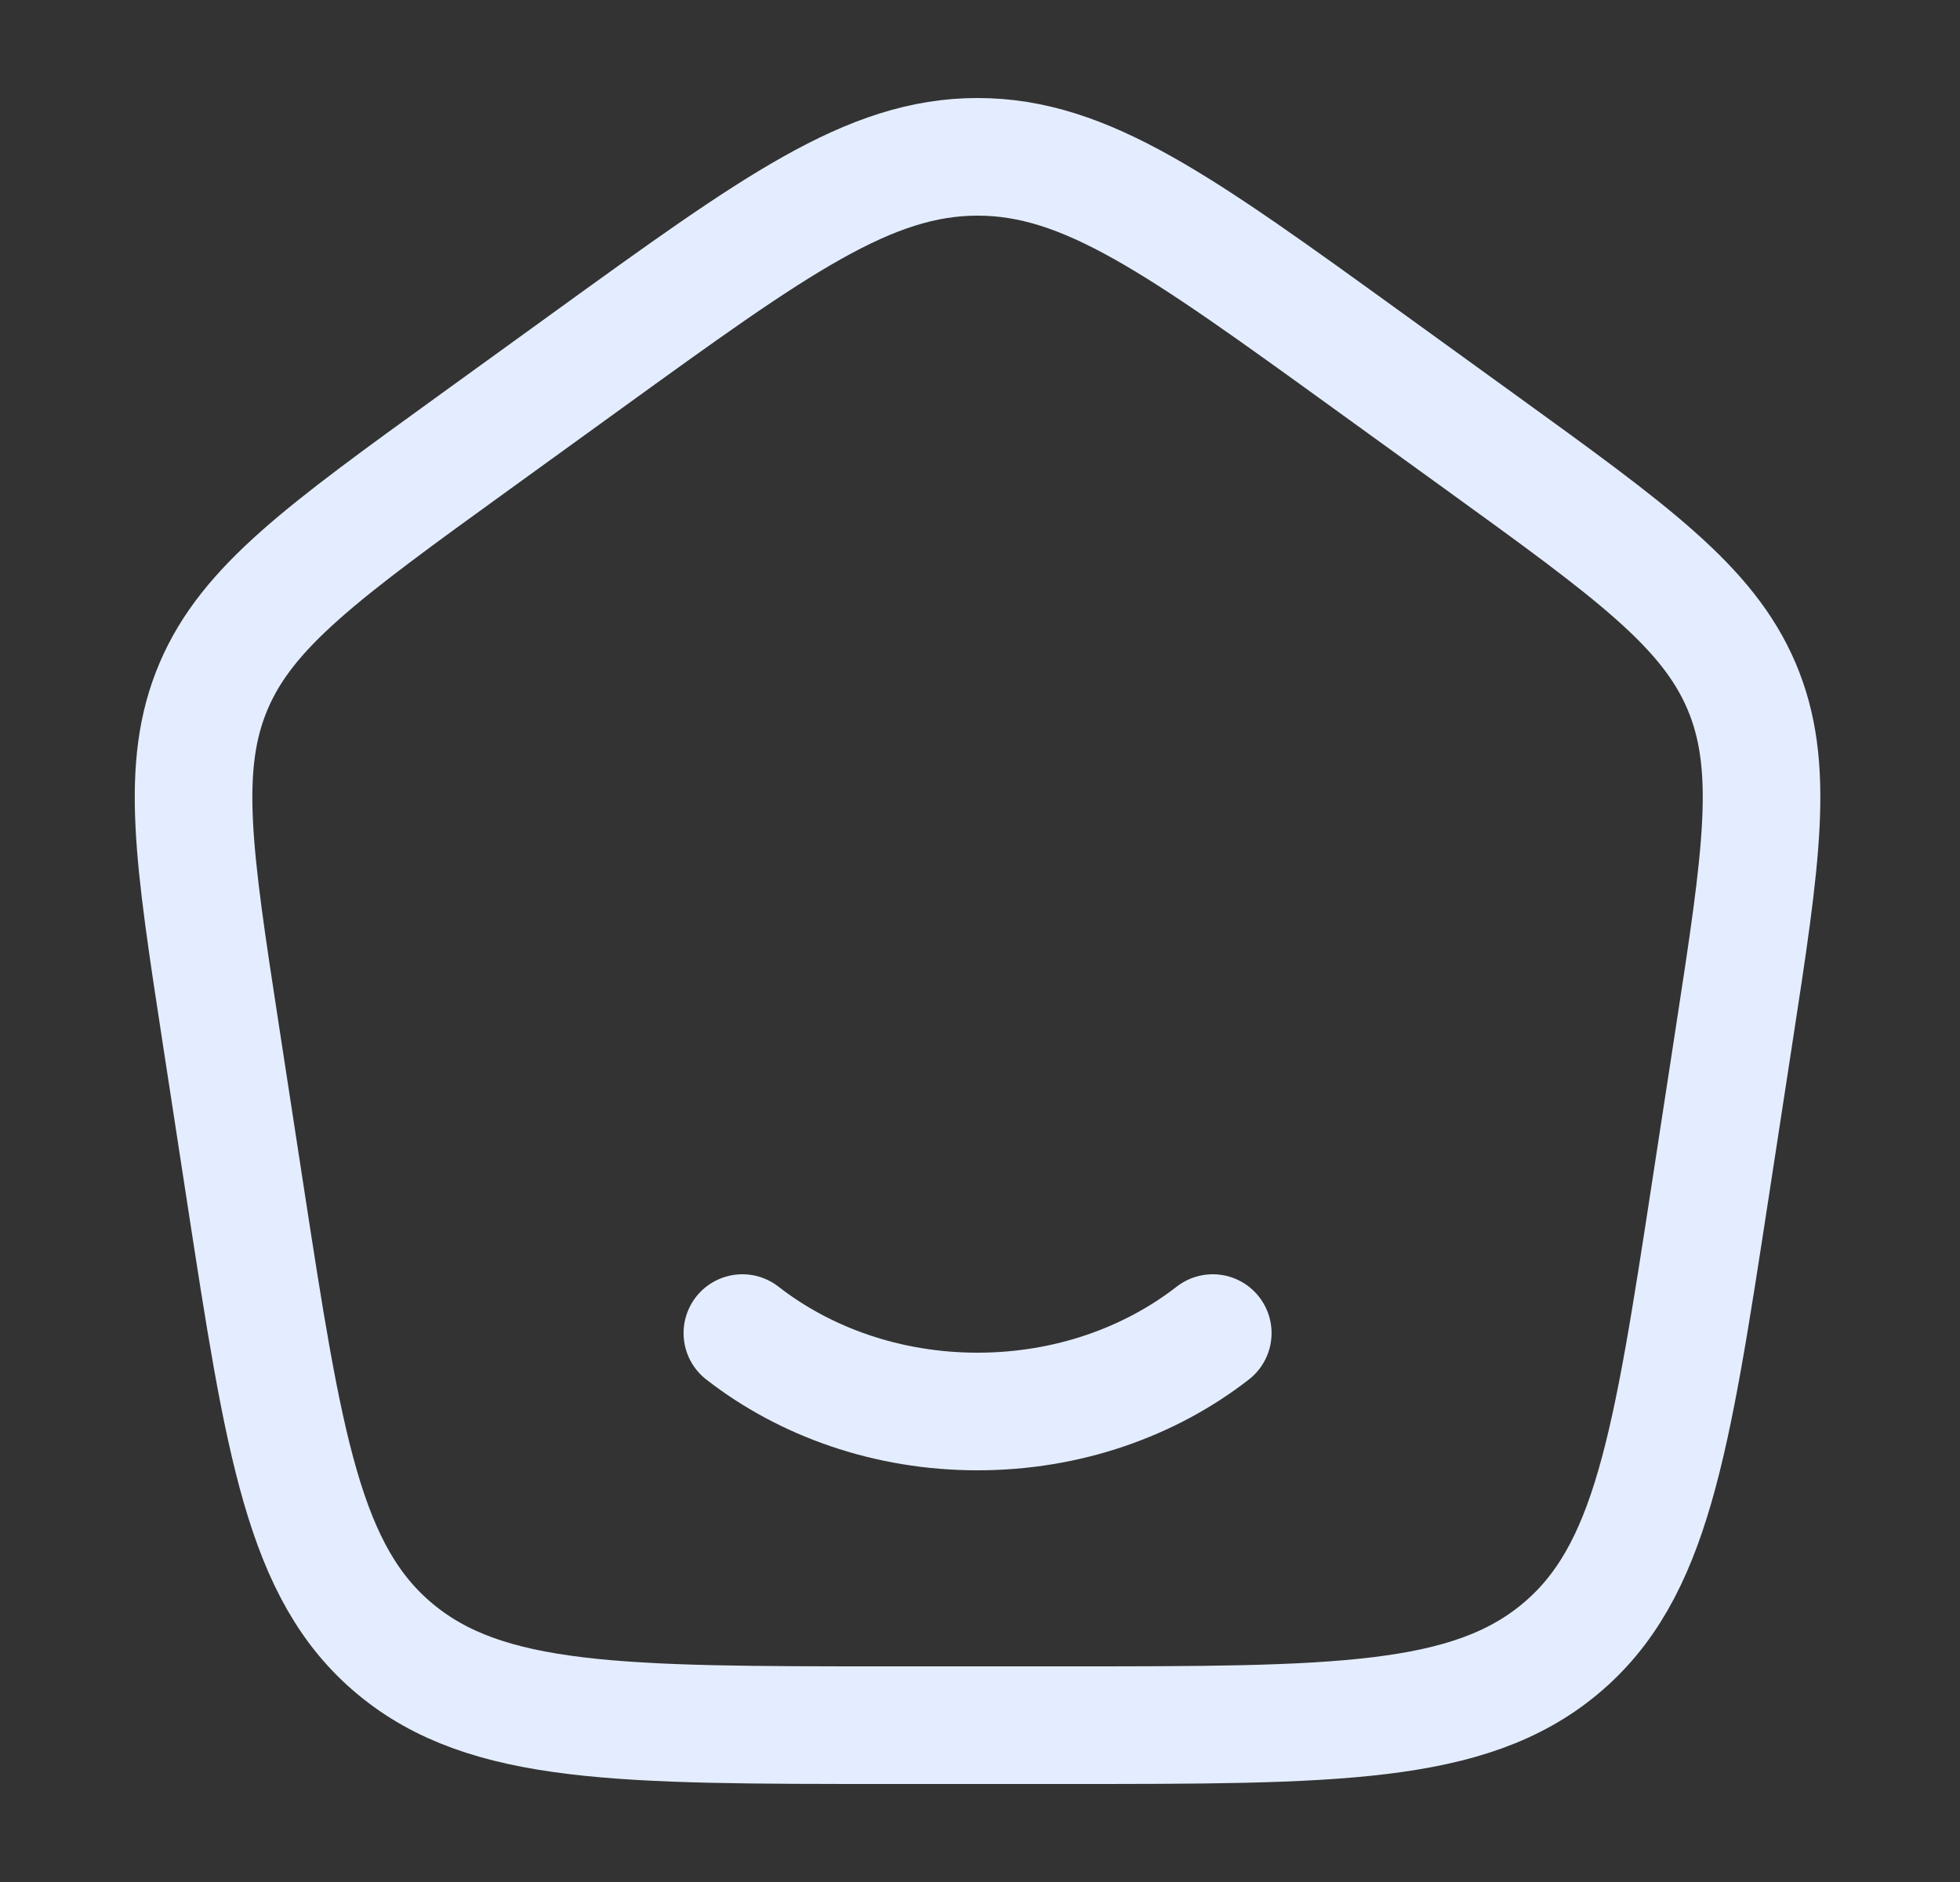
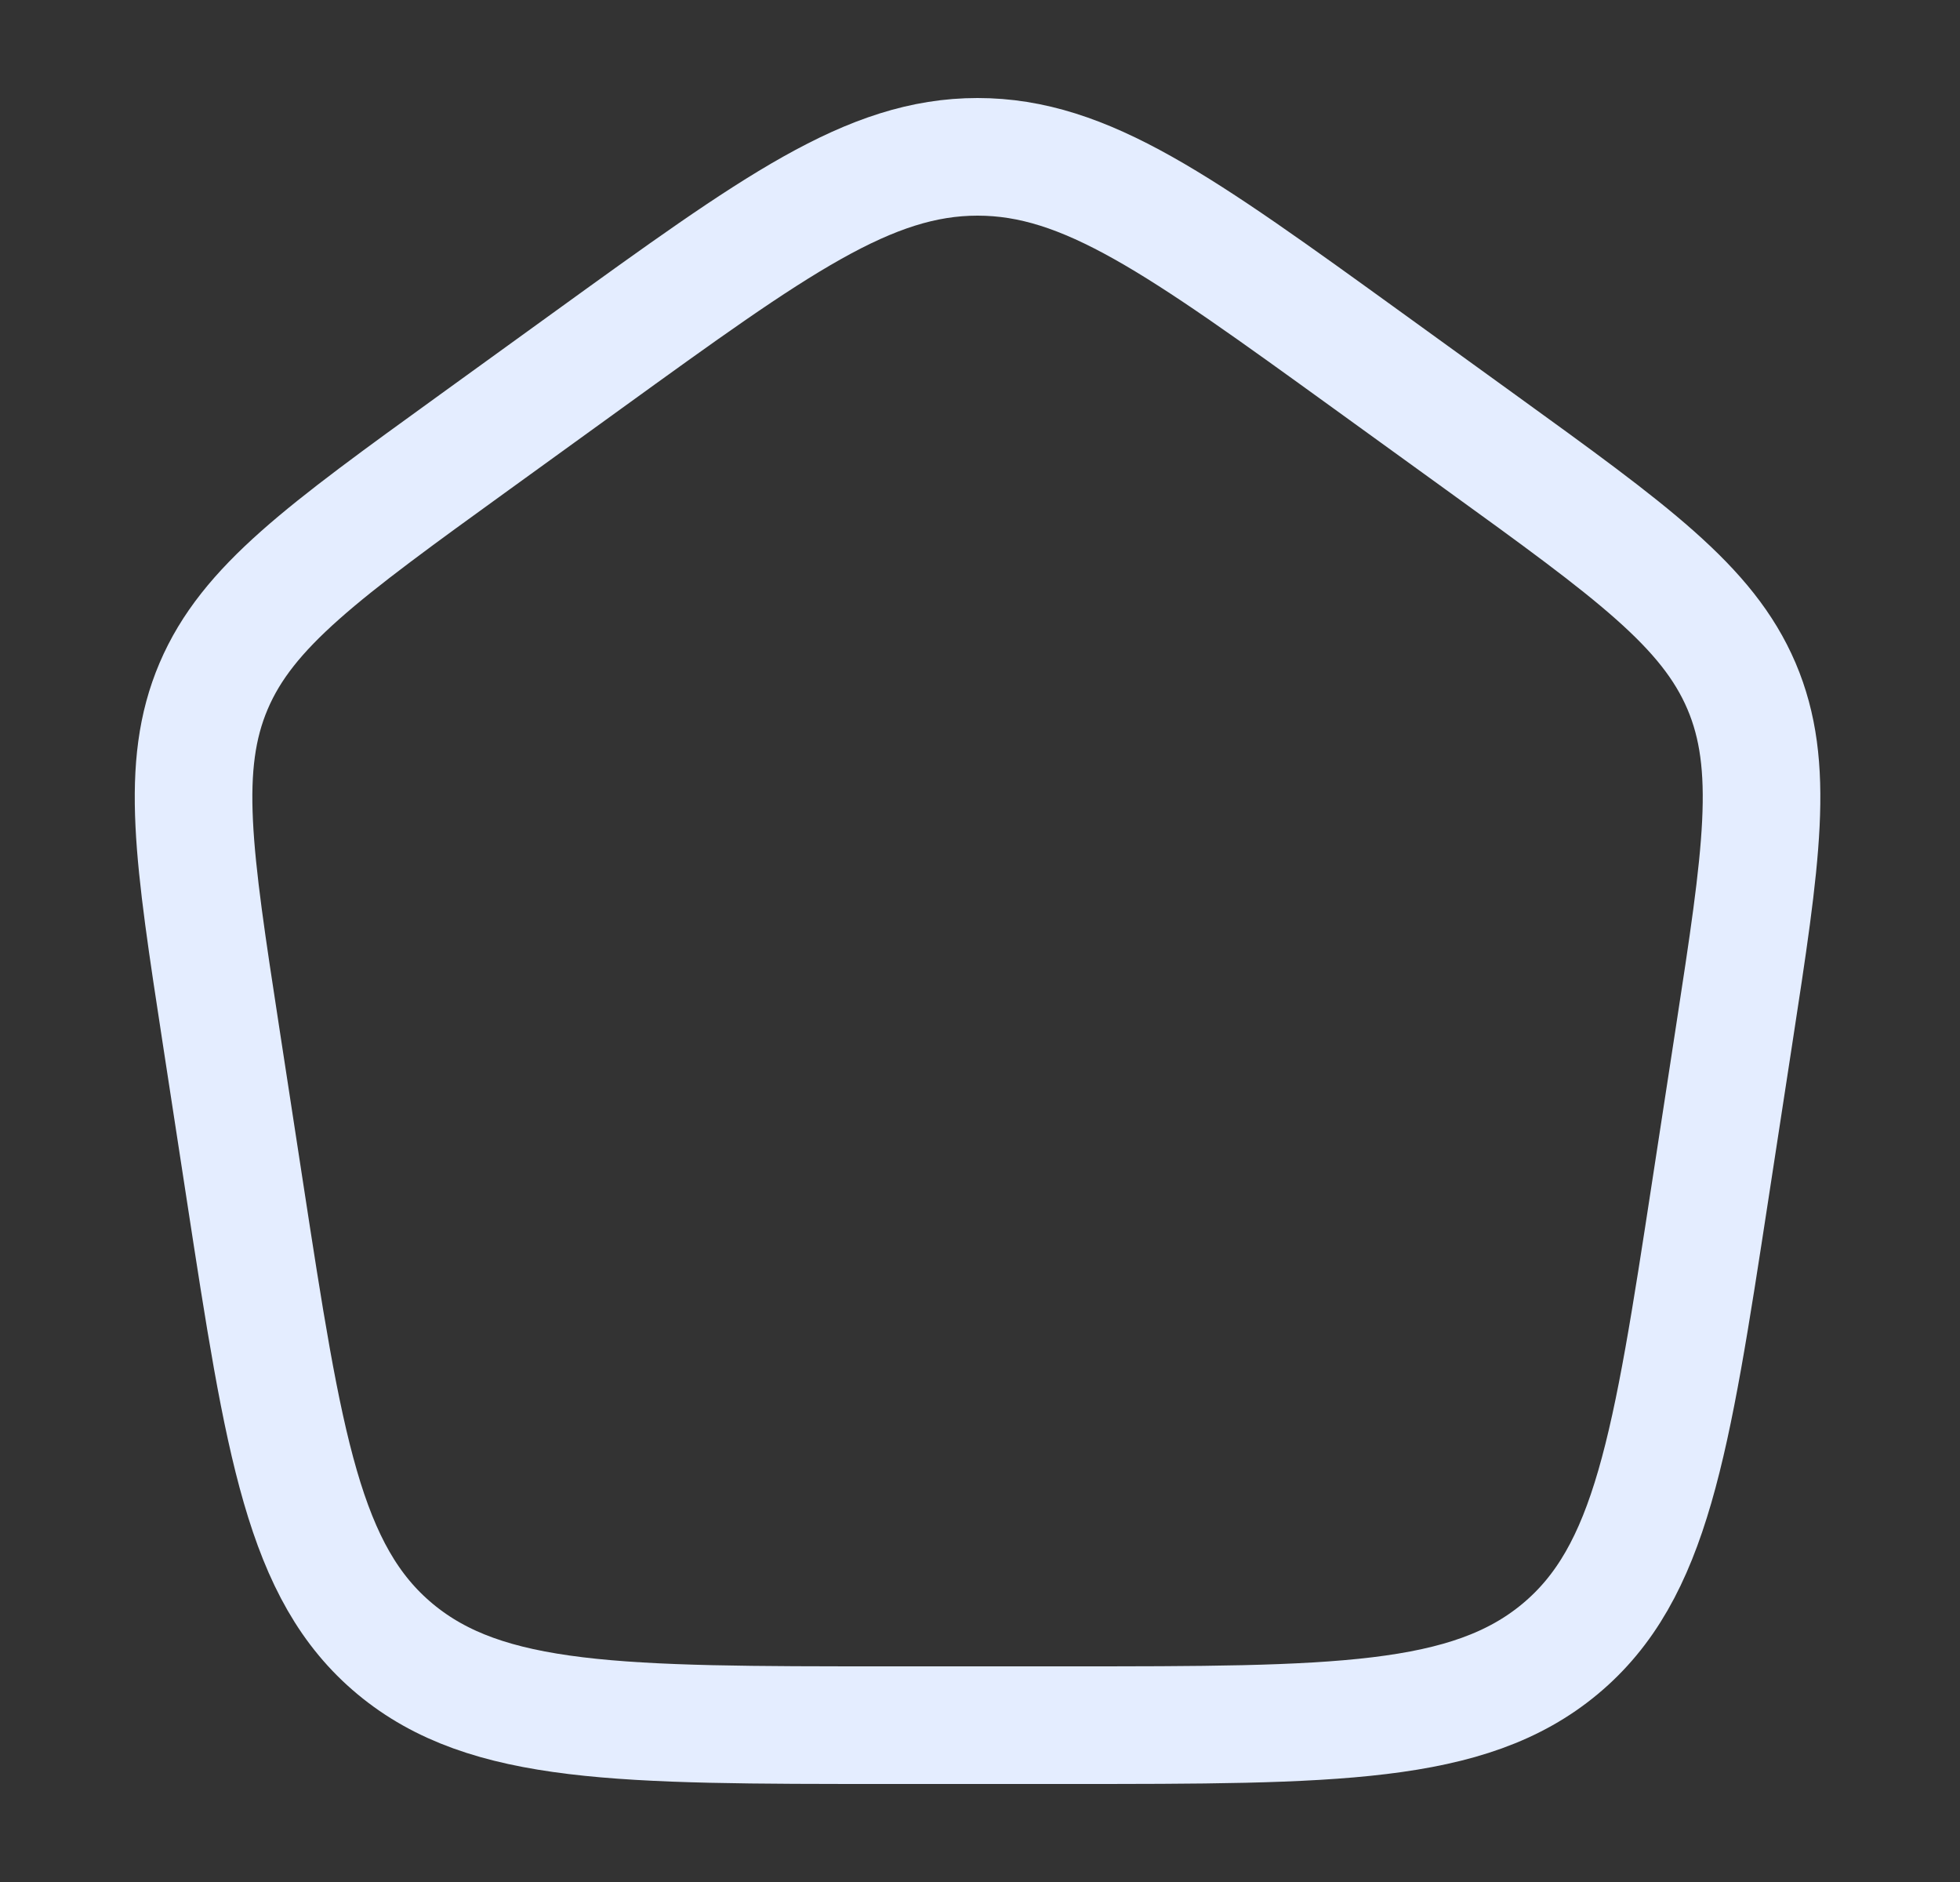
<svg xmlns="http://www.w3.org/2000/svg" width="25" height="24" viewBox="0 0 25 24" fill="none">
  <rect x="0" y="0" width="25" height="24" fill="#333333" stroke="none" />
-   <path d="M15.469 17C14.669 17.622 13.619 18 12.469 18C11.319 18 10.268 17.622 9.469 17" stroke="#E4EDFF" stroke-width="1.5" stroke-linecap="round" />
  <path d="M2.82 13.213C2.467 10.916 2.291 9.768 2.725 8.749C3.159 7.731 4.123 7.034 6.05 5.641L7.49 4.6C9.887 2.867 11.086 2 12.469 2C13.852 2 15.05 2.867 17.448 4.6L18.888 5.641C20.815 7.034 21.778 7.731 22.213 8.749C22.647 9.768 22.47 10.916 22.117 13.213L21.816 15.172C21.316 18.429 21.066 20.057 19.898 21.029C18.73 22 17.022 22 13.608 22H11.33C7.915 22 6.208 22 5.04 21.029C3.872 20.057 3.622 18.429 3.121 15.172L2.82 13.213Z" stroke="#E4EDFF" stroke-width="1.5" stroke-linejoin="round" />
</svg>